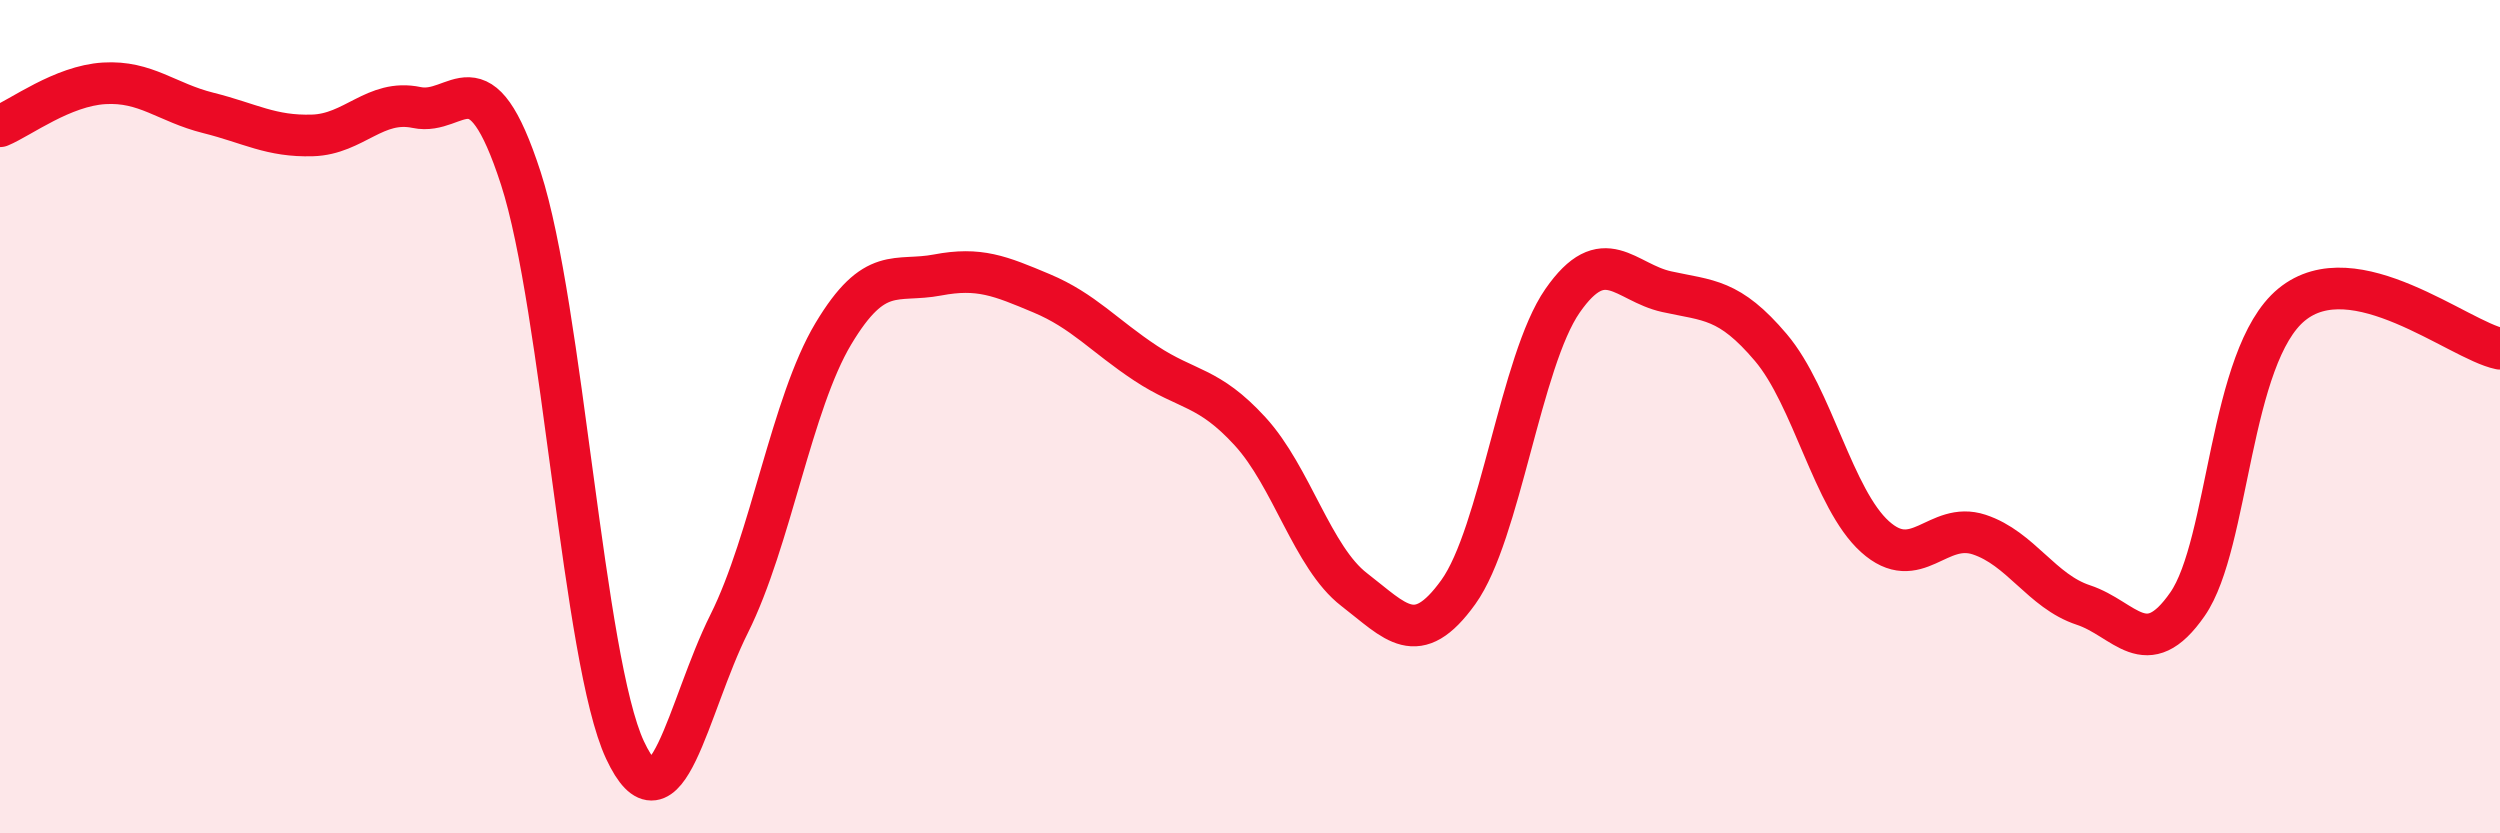
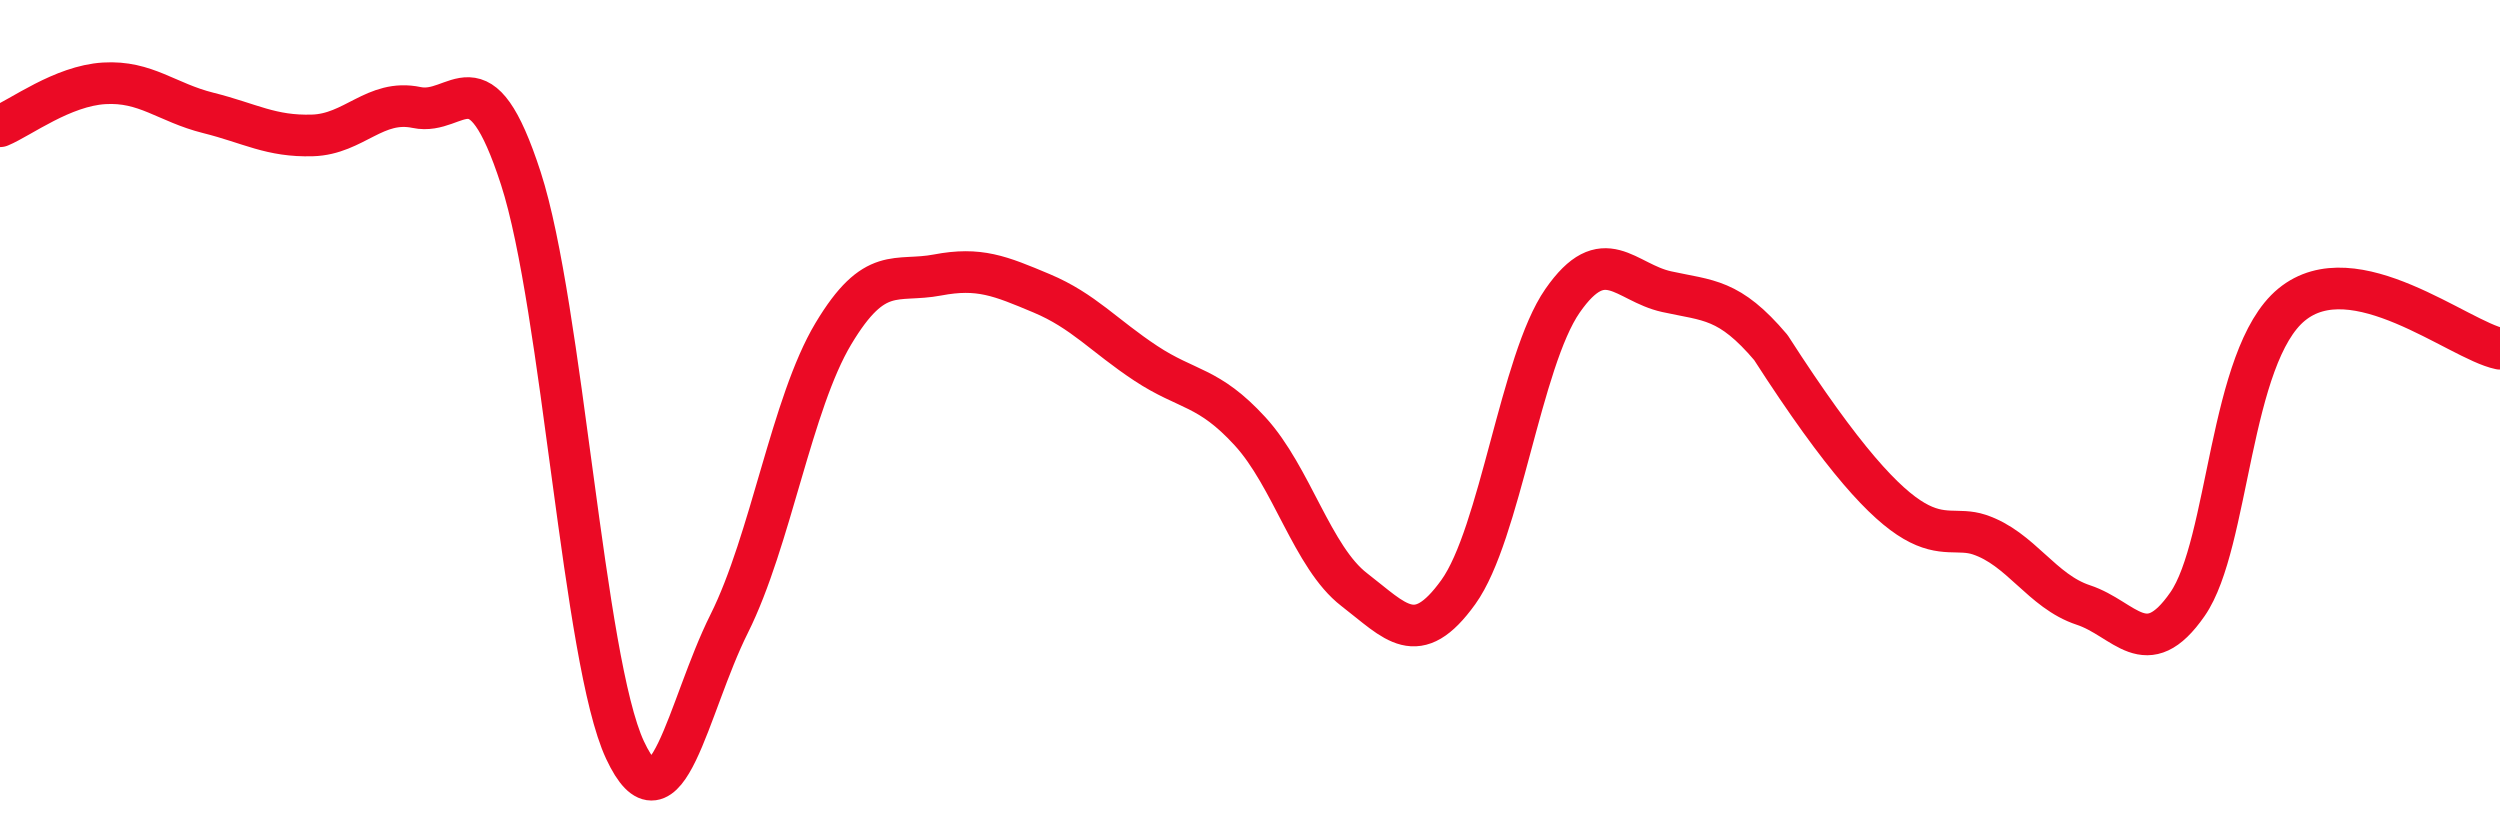
<svg xmlns="http://www.w3.org/2000/svg" width="60" height="20" viewBox="0 0 60 20">
-   <path d="M 0,3.03 C 0.5,2.82 1.5,2.06 2.5,2 C 3.5,1.94 4,2.46 5,2.71 C 6,2.96 6.5,3.28 7.5,3.25 C 8.5,3.22 9,2.37 10,2.58 C 11,2.79 11.5,1.2 12.5,4.28 C 13.5,7.36 14,15.86 15,18 C 16,20.14 16.5,16.97 17.5,14.97 C 18.5,12.97 19,9.68 20,8.01 C 21,6.34 21.5,6.79 22.5,6.6 C 23.5,6.41 24,6.62 25,7.04 C 26,7.46 26.5,8.06 27.5,8.72 C 28.5,9.38 29,9.26 30,10.35 C 31,11.44 31.5,13.38 32.5,14.15 C 33.5,14.92 34,15.6 35,14.21 C 36,12.82 36.5,8.66 37.5,7.22 C 38.5,5.78 39,6.78 40,7 C 41,7.22 41.5,7.16 42.5,8.34 C 43.5,9.52 44,11.98 45,12.88 C 46,13.78 46.5,12.5 47.5,12.83 C 48.5,13.16 49,14.19 50,14.52 C 51,14.85 51.5,15.94 52.5,14.5 C 53.5,13.06 53.5,8.54 55,7.31 C 56.5,6.08 59,8.16 60,8.37L60 20L0 20Z" fill="#EB0A25" opacity="0.1" stroke-linecap="round" stroke-linejoin="round" />
-   <path d="M 0,3.03 C 0.5,2.82 1.5,2.06 2.5,2 C 3.5,1.94 4,2.46 5,2.71 C 6,2.96 6.5,3.28 7.5,3.25 C 8.5,3.22 9,2.37 10,2.58 C 11,2.79 11.5,1.2 12.5,4.28 C 13.5,7.36 14,15.86 15,18 C 16,20.14 16.5,16.97 17.5,14.97 C 18.5,12.97 19,9.68 20,8.01 C 21,6.34 21.5,6.79 22.5,6.6 C 23.5,6.41 24,6.62 25,7.04 C 26,7.46 26.5,8.06 27.5,8.72 C 28.5,9.38 29,9.26 30,10.35 C 31,11.44 31.5,13.38 32.5,14.15 C 33.5,14.92 34,15.6 35,14.21 C 36,12.82 36.5,8.66 37.5,7.22 C 38.5,5.78 39,6.78 40,7 C 41,7.22 41.5,7.16 42.5,8.34 C 43.5,9.52 44,11.98 45,12.88 C 46,13.78 46.5,12.5 47.5,12.83 C 48.5,13.16 49,14.19 50,14.52 C 51,14.85 51.5,15.94 52.5,14.5 C 53.5,13.06 53.5,8.54 55,7.31 C 56.5,6.08 59,8.16 60,8.37" stroke="#EB0A25" stroke-width="1" fill="none" stroke-linecap="round" stroke-linejoin="round" />
+   <path d="M 0,3.03 C 0.5,2.82 1.5,2.06 2.5,2 C 3.5,1.94 4,2.46 5,2.71 C 6,2.96 6.5,3.28 7.5,3.25 C 8.5,3.22 9,2.37 10,2.58 C 11,2.79 11.5,1.2 12.5,4.28 C 13.5,7.36 14,15.86 15,18 C 16,20.14 16.5,16.97 17.5,14.97 C 18.5,12.97 19,9.68 20,8.01 C 21,6.34 21.5,6.79 22.5,6.6 C 23.5,6.41 24,6.62 25,7.04 C 26,7.46 26.5,8.06 27.5,8.72 C 28.5,9.38 29,9.26 30,10.35 C 31,11.44 31.5,13.38 32.5,14.15 C 33.5,14.92 34,15.6 35,14.21 C 36,12.82 36.5,8.66 37.5,7.22 C 38.5,5.78 39,6.78 40,7 C 41,7.22 41.5,7.16 42.5,8.34 C 46,13.78 46.5,12.5 47.5,12.83 C 48.5,13.16 49,14.19 50,14.52 C 51,14.85 51.5,15.94 52.5,14.5 C 53.5,13.06 53.5,8.54 55,7.31 C 56.5,6.08 59,8.16 60,8.37" stroke="#EB0A25" stroke-width="1" fill="none" stroke-linecap="round" stroke-linejoin="round" />
</svg>